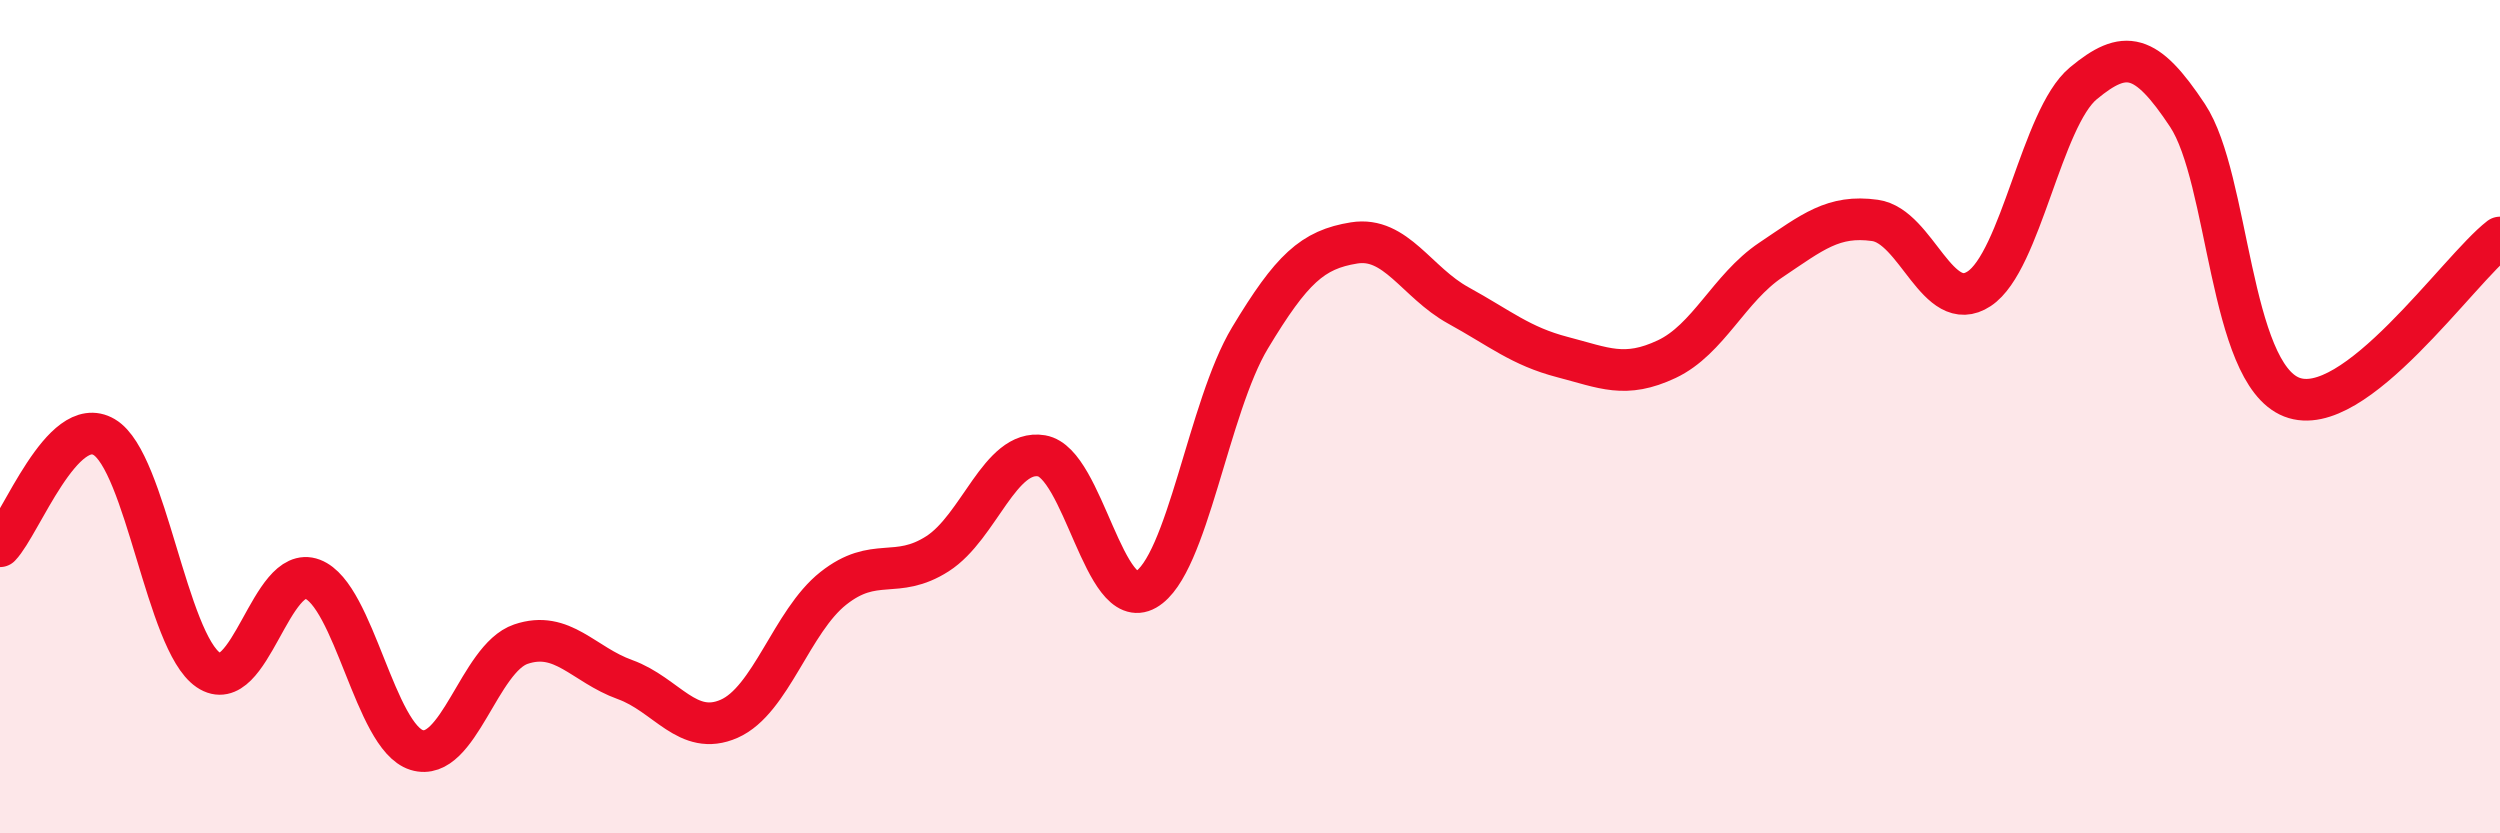
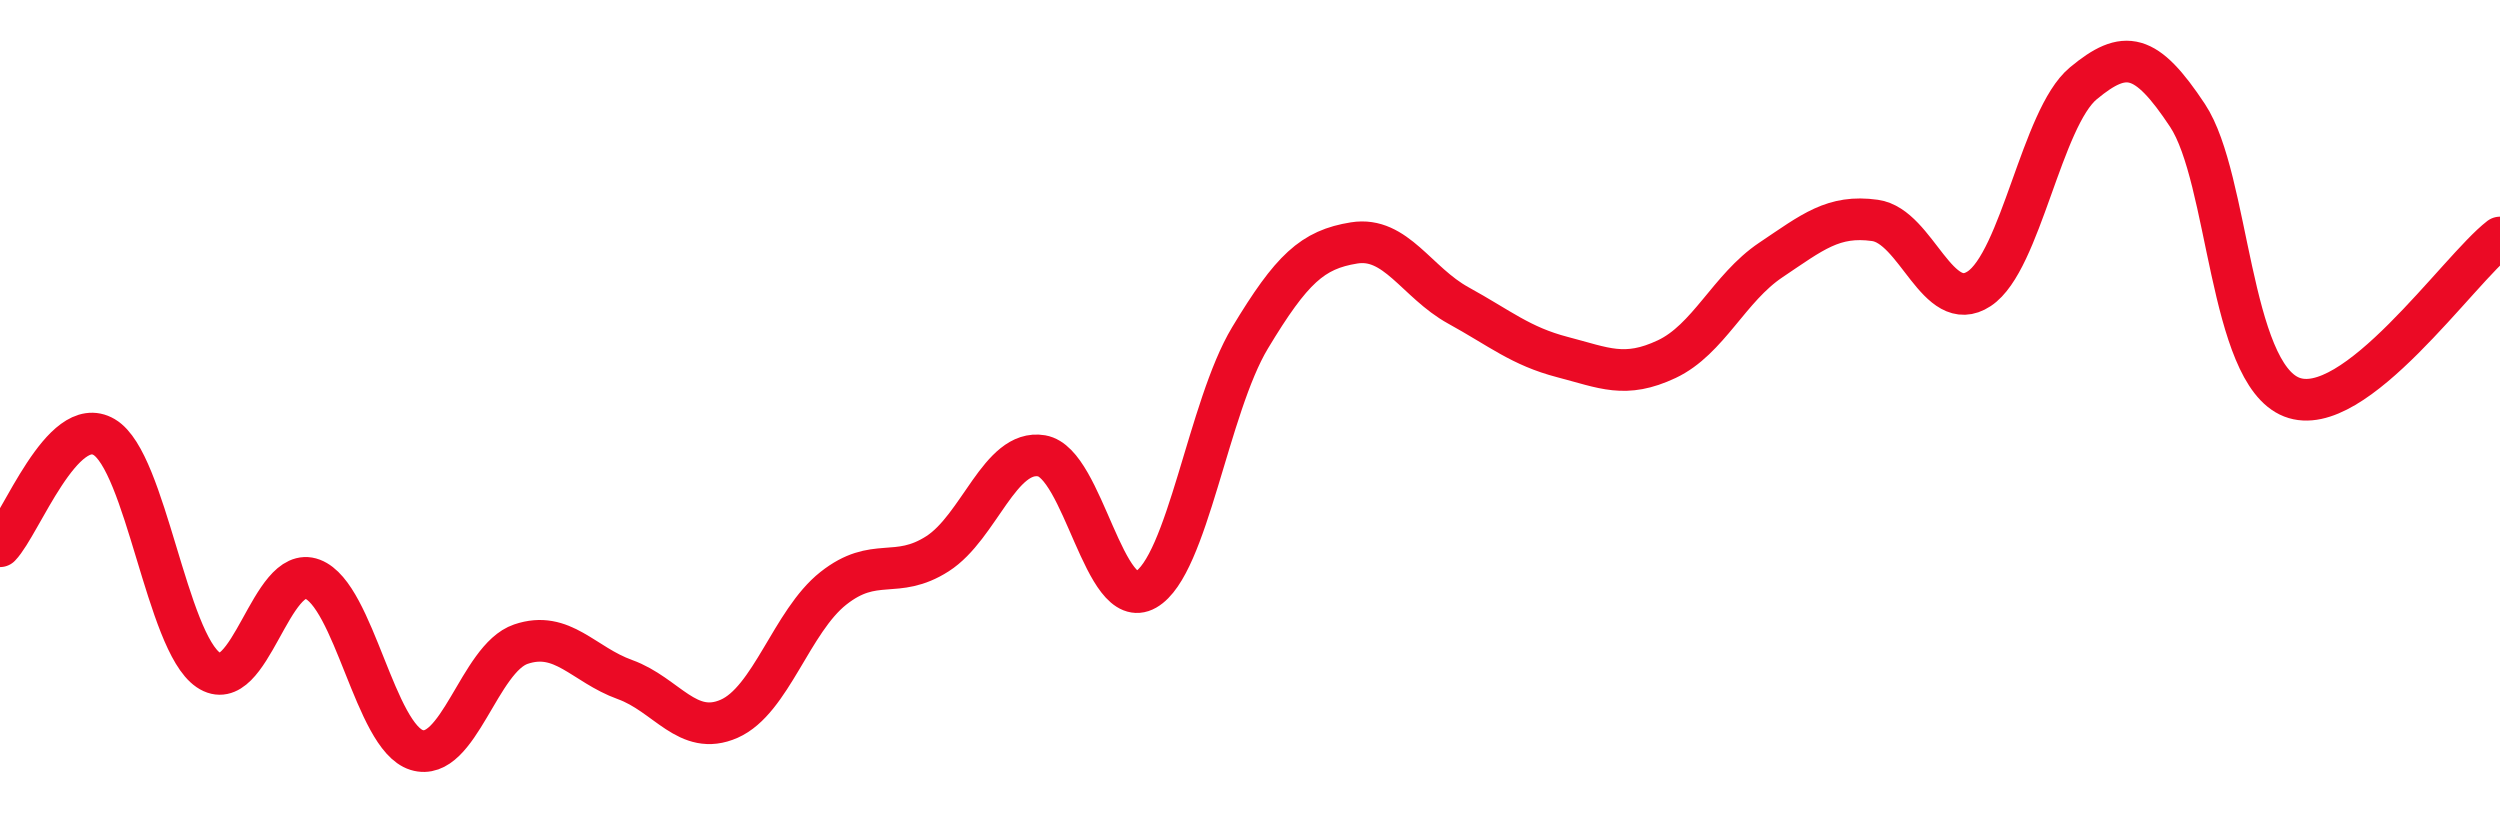
<svg xmlns="http://www.w3.org/2000/svg" width="60" height="20" viewBox="0 0 60 20">
-   <path d="M 0,13.11 C 0.5,12.59 1.5,9.9 2.5,10.49 C 3.5,11.08 4,15.4 5,16.08 C 6,16.76 6.5,13.52 7.5,13.9 C 8.5,14.28 9,17.69 10,18 C 11,18.31 11.5,15.8 12.5,15.46 C 13.5,15.12 14,15.95 15,16.31 C 16,16.67 16.5,17.69 17.5,17.25 C 18.5,16.81 19,14.91 20,14.12 C 21,13.33 21.5,13.93 22.5,13.29 C 23.5,12.65 24,10.77 25,10.94 C 26,11.11 26.5,14.72 27.5,14.15 C 28.5,13.58 29,9.77 30,8.11 C 31,6.45 31.5,5.99 32.5,5.83 C 33.5,5.67 34,6.78 35,7.33 C 36,7.88 36.5,8.31 37.5,8.57 C 38.5,8.83 39,9.09 40,8.62 C 41,8.15 41.5,6.91 42.5,6.24 C 43.5,5.57 44,5.15 45,5.29 C 46,5.43 46.5,7.59 47.5,6.93 C 48.5,6.27 49,2.83 50,2 C 51,1.17 51.5,1.26 52.5,2.77 C 53.5,4.28 53.5,8.94 55,9.53 C 56.5,10.12 59,6.47 60,5.7L60 20L0 20Z" fill="#EB0A25" opacity="0.1" stroke-linecap="round" stroke-linejoin="round" />
  <path d="M 0,13.11 C 0.5,12.59 1.5,9.9 2.5,10.49 C 3.5,11.08 4,15.4 5,16.08 C 6,16.76 6.5,13.52 7.5,13.9 C 8.5,14.28 9,17.69 10,18 C 11,18.31 11.5,15.8 12.5,15.46 C 13.5,15.12 14,15.95 15,16.31 C 16,16.67 16.5,17.69 17.5,17.25 C 18.5,16.81 19,14.91 20,14.12 C 21,13.33 21.5,13.93 22.5,13.29 C 23.5,12.65 24,10.77 25,10.94 C 26,11.11 26.5,14.72 27.5,14.15 C 28.5,13.58 29,9.77 30,8.11 C 31,6.45 31.5,5.99 32.5,5.83 C 33.5,5.67 34,6.78 35,7.33 C 36,7.88 36.5,8.31 37.5,8.57 C 38.5,8.83 39,9.09 40,8.62 C 41,8.15 41.5,6.91 42.5,6.24 C 43.5,5.57 44,5.15 45,5.29 C 46,5.43 46.5,7.59 47.5,6.93 C 48.5,6.27 49,2.83 50,2 C 51,1.17 51.5,1.26 52.5,2.77 C 53.5,4.28 53.5,8.94 55,9.53 C 56.5,10.12 59,6.47 60,5.7" stroke="#EB0A25" stroke-width="1" fill="none" stroke-linecap="round" stroke-linejoin="round" />
</svg>